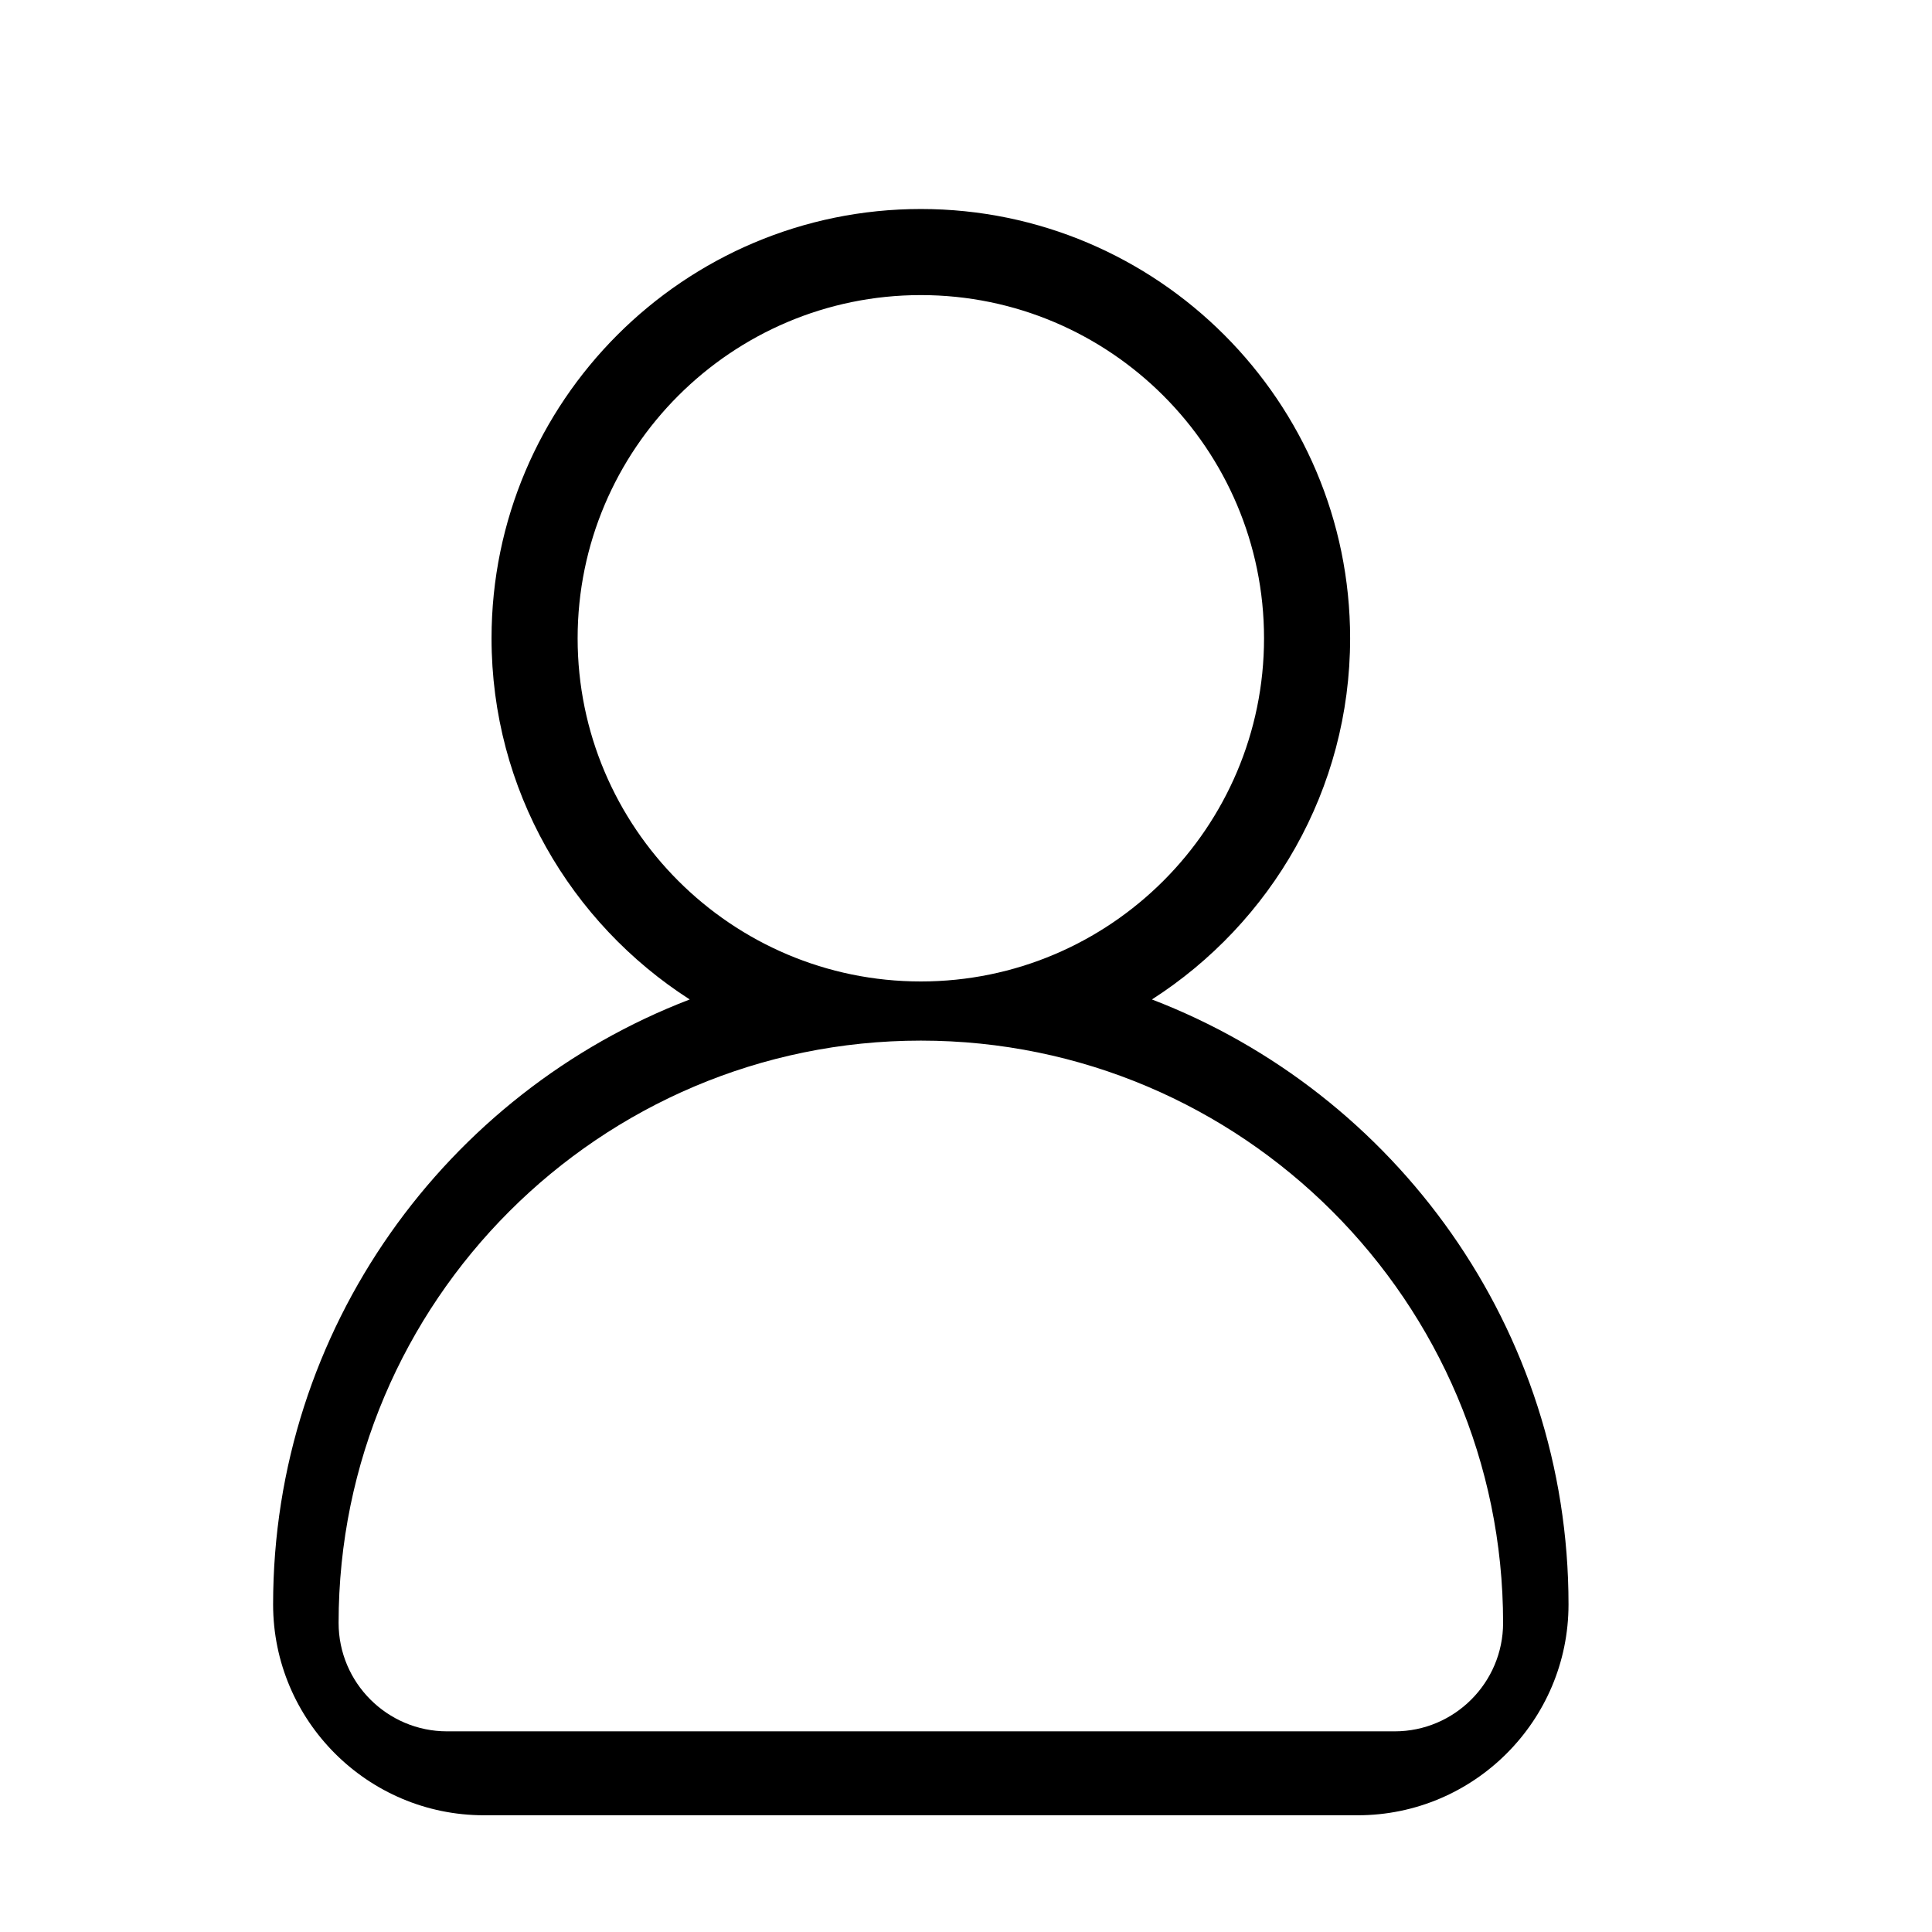
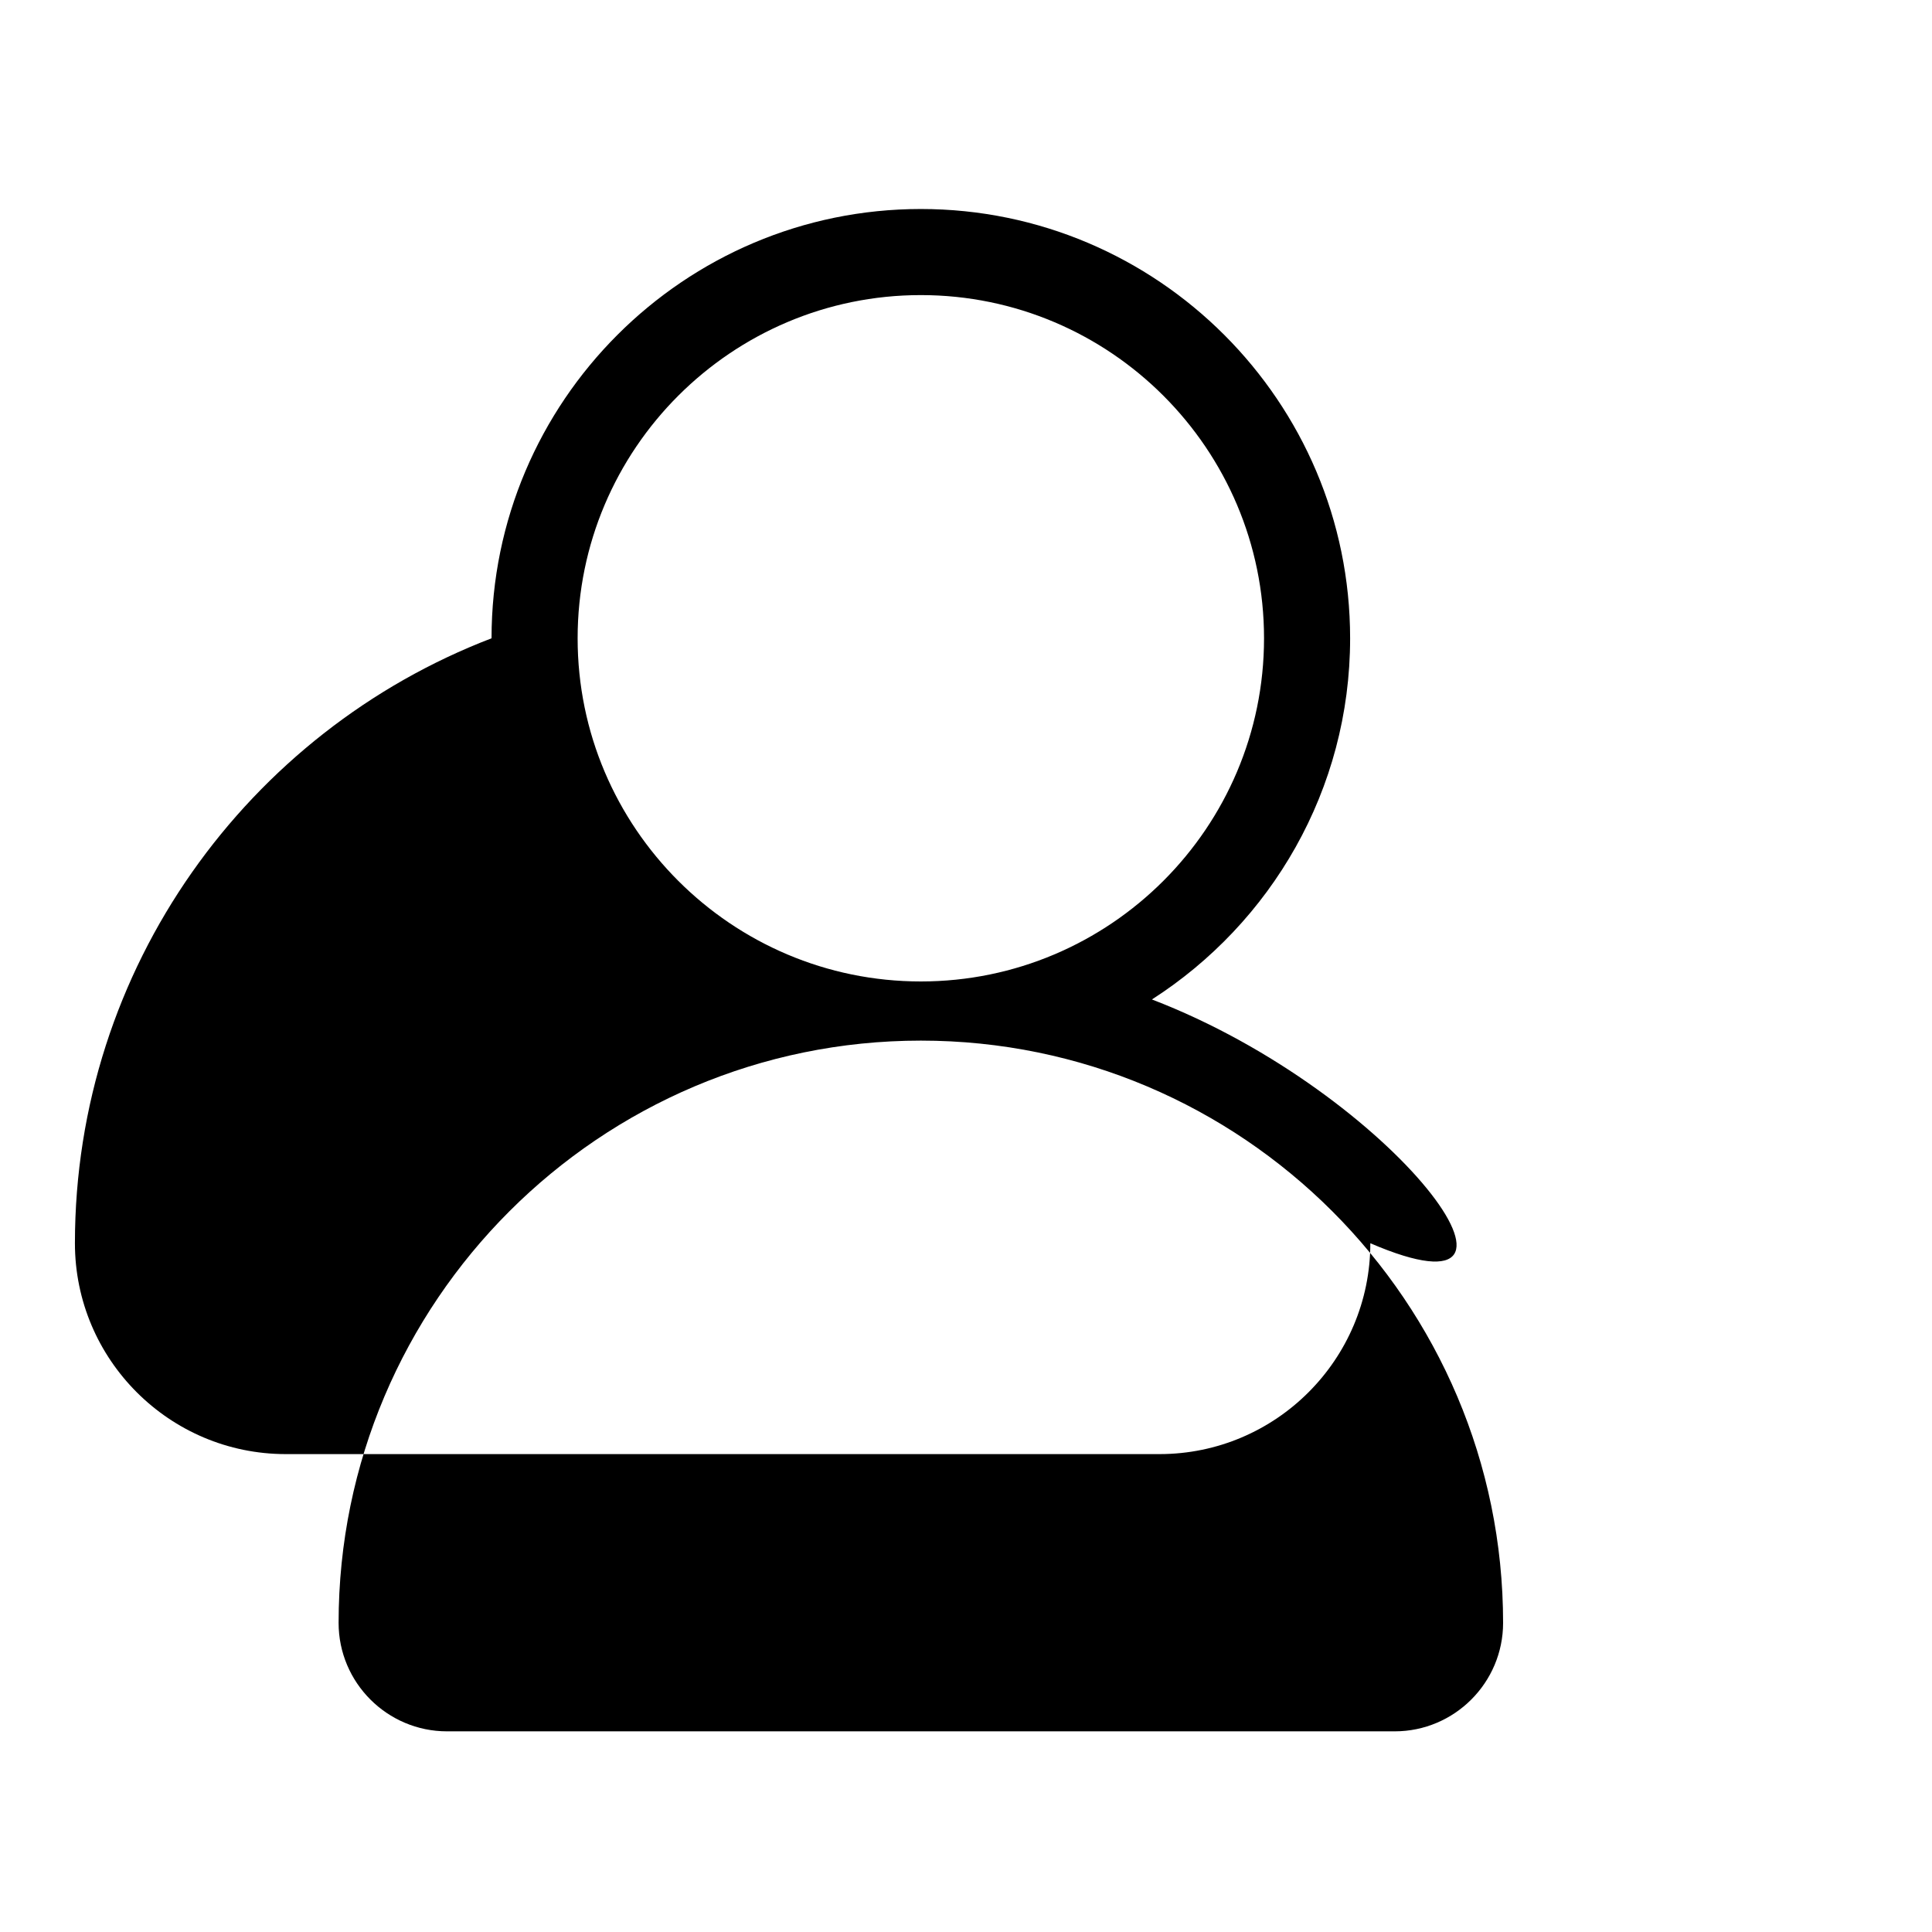
<svg xmlns="http://www.w3.org/2000/svg" xml:space="preserve" style="enable-background:new 0 0 500 500;" viewBox="0 0 500 500" y="0px" x="0px" id="Layer_1" version="1.1">
-   <path d="M298.12,258.66c30.8-19.77,51.29-54.24,51.29-93.47c0-61.26-49.84-111.1-111.1-111.1s-111.1,49.84-111.1,111.1         c0,39.23,20.5,73.7,51.29,93.47c-62.97,24.14-107.82,85.2-107.82,156.56c0,30.09,24.48,54.57,54.57,54.57h226.12         c30.09,0,54.56-24.48,54.56-54.57C405.94,343.85,361.09,282.8,298.12,258.66z M149.49,165.19c0-48.98,39.84-88.82,88.82-88.82         s88.82,39.84,88.82,88.82c0,48.97-39.84,88.81-88.82,88.81S149.49,214.16,149.49,165.19z M360.94,448.07H115.7         c-15.48,0-28.07-12.59-28.07-28.07c0-83.09,67.6-150.69,150.69-150.69C321.4,269.31,389,336.91,389,420         C389,435.47,376.41,448.07,360.94,448.07z" />
+   <path d="M298.12,258.66c30.8-19.77,51.29-54.24,51.29-93.47c0-61.26-49.84-111.1-111.1-111.1s-111.1,49.84-111.1,111.1         c-62.97,24.14-107.82,85.2-107.82,156.56c0,30.09,24.48,54.57,54.57,54.57h226.12         c30.09,0,54.56-24.48,54.56-54.57C405.94,343.85,361.09,282.8,298.12,258.66z M149.49,165.19c0-48.98,39.84-88.82,88.82-88.82         s88.82,39.84,88.82,88.82c0,48.97-39.84,88.81-88.82,88.81S149.49,214.16,149.49,165.19z M360.94,448.07H115.7         c-15.48,0-28.07-12.59-28.07-28.07c0-83.09,67.6-150.69,150.69-150.69C321.4,269.31,389,336.91,389,420         C389,435.47,376.41,448.07,360.94,448.07z" />
</svg>